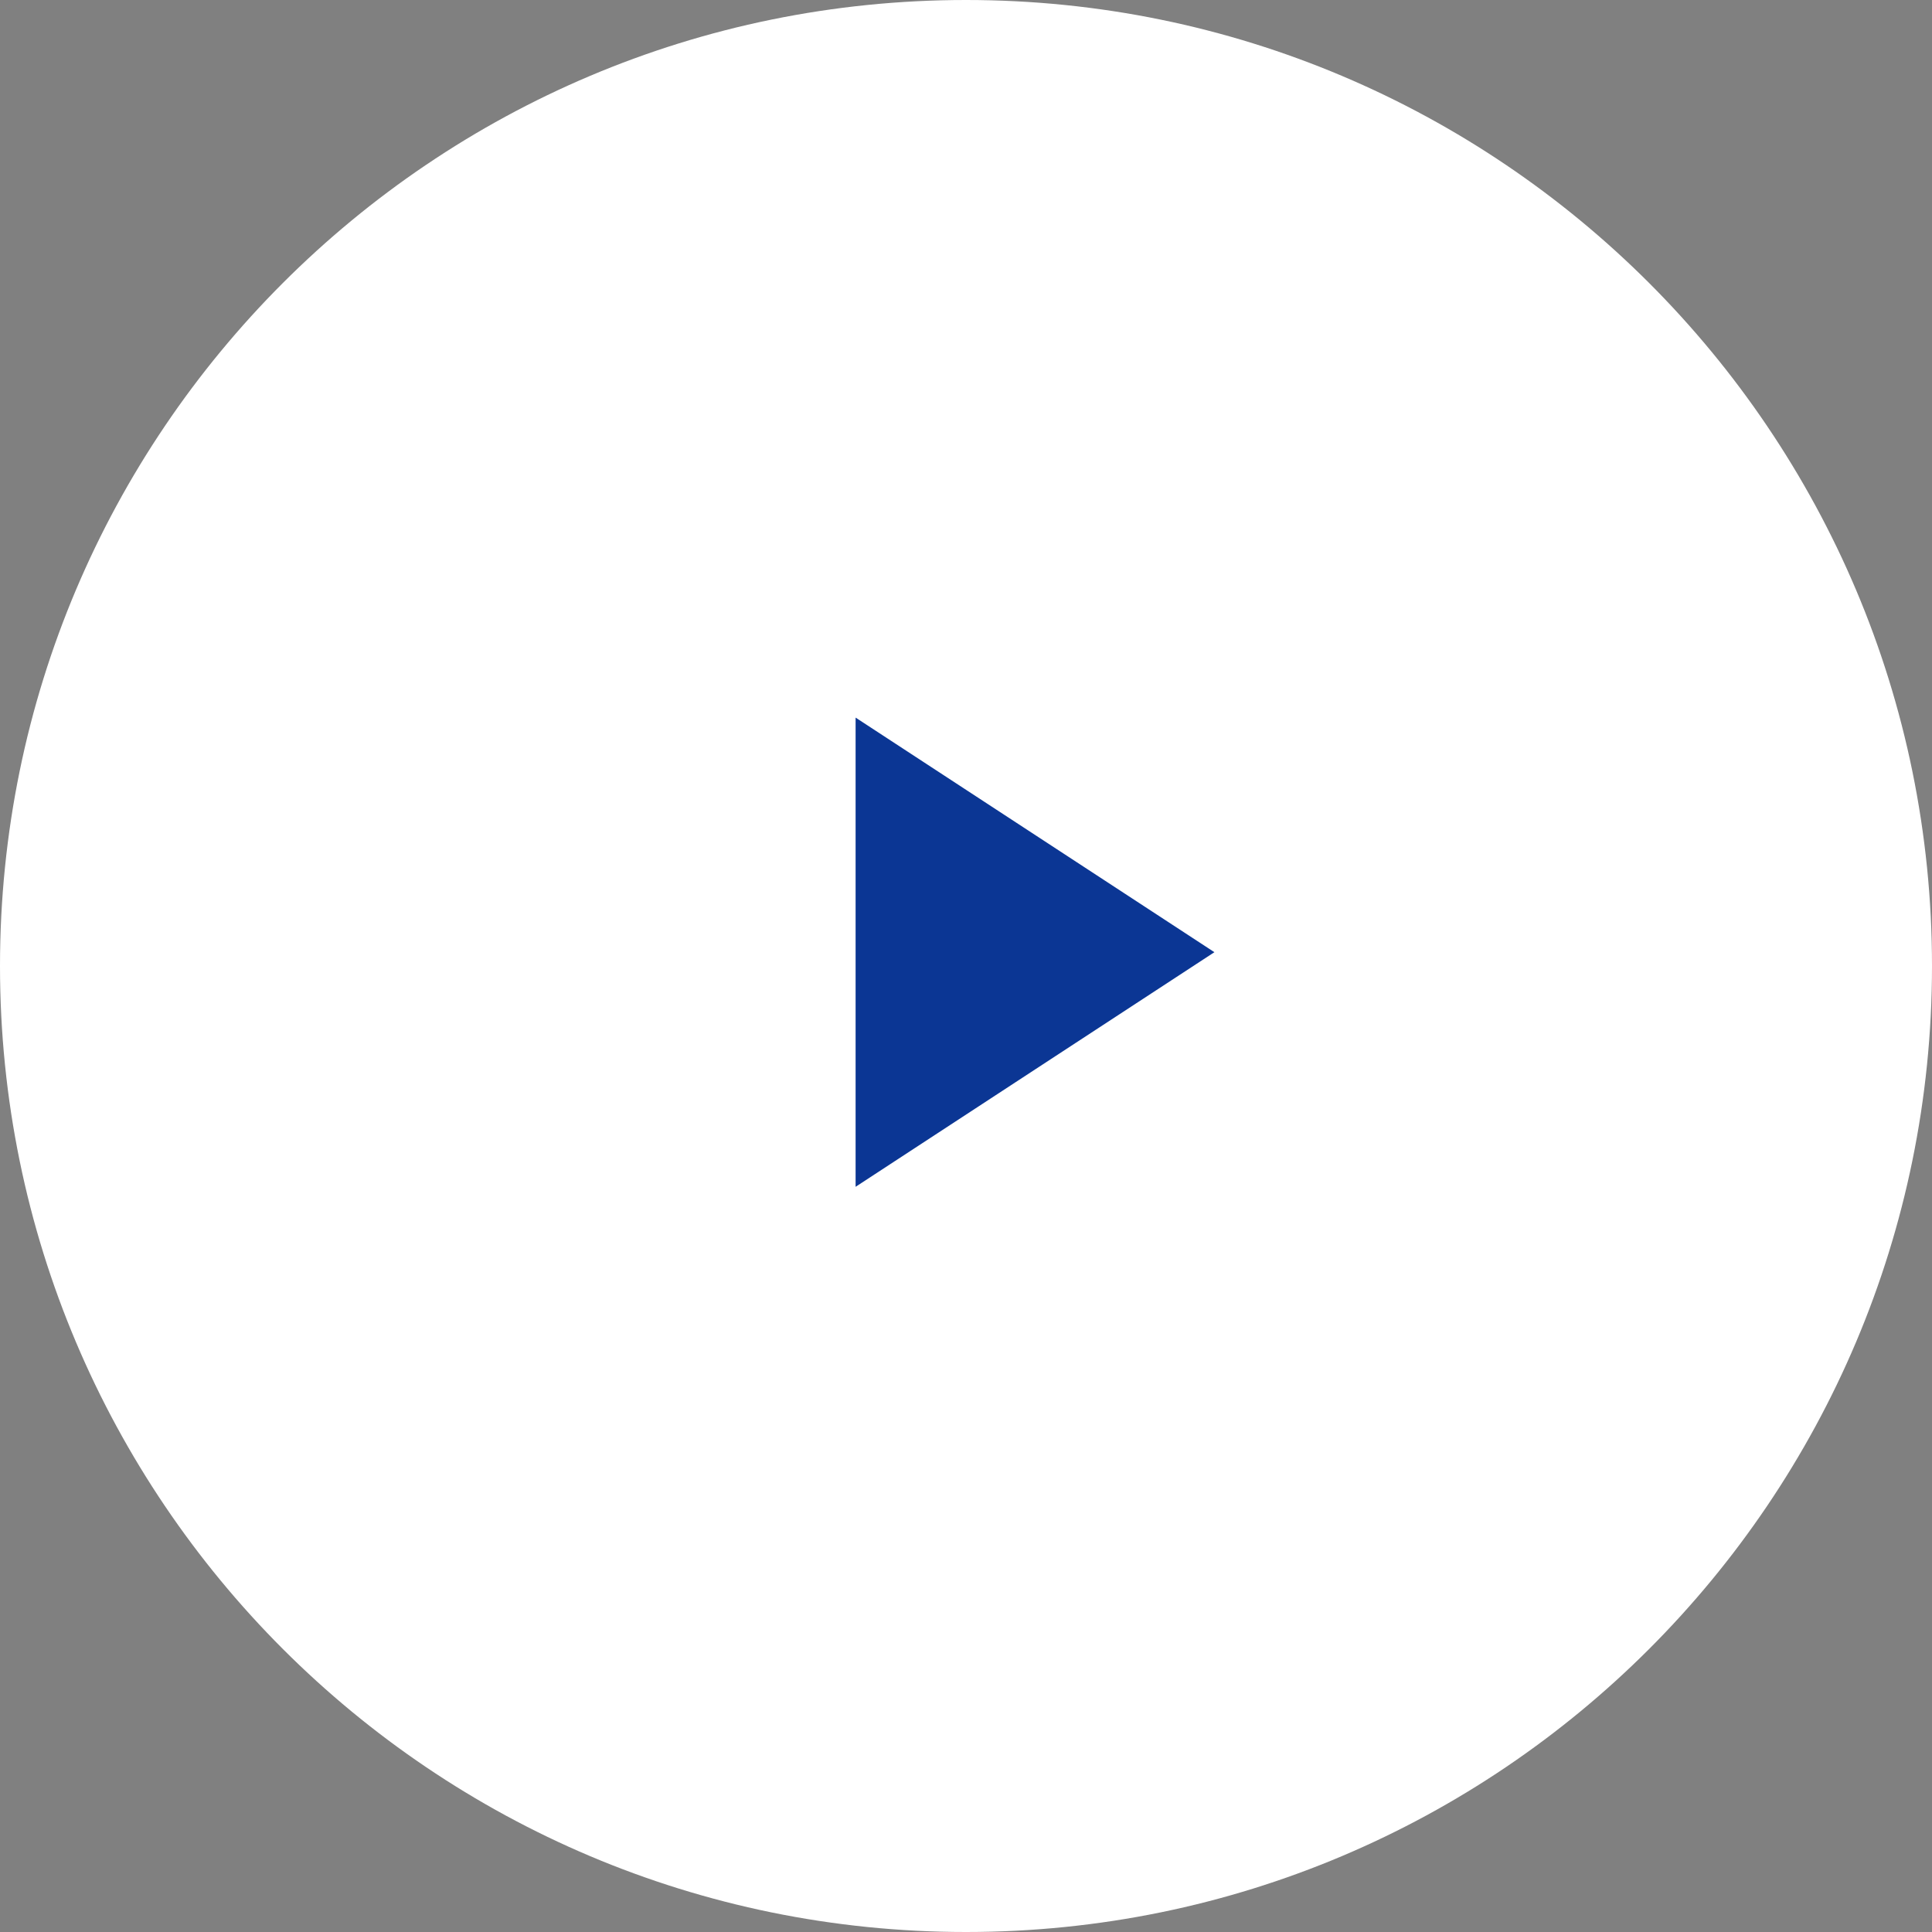
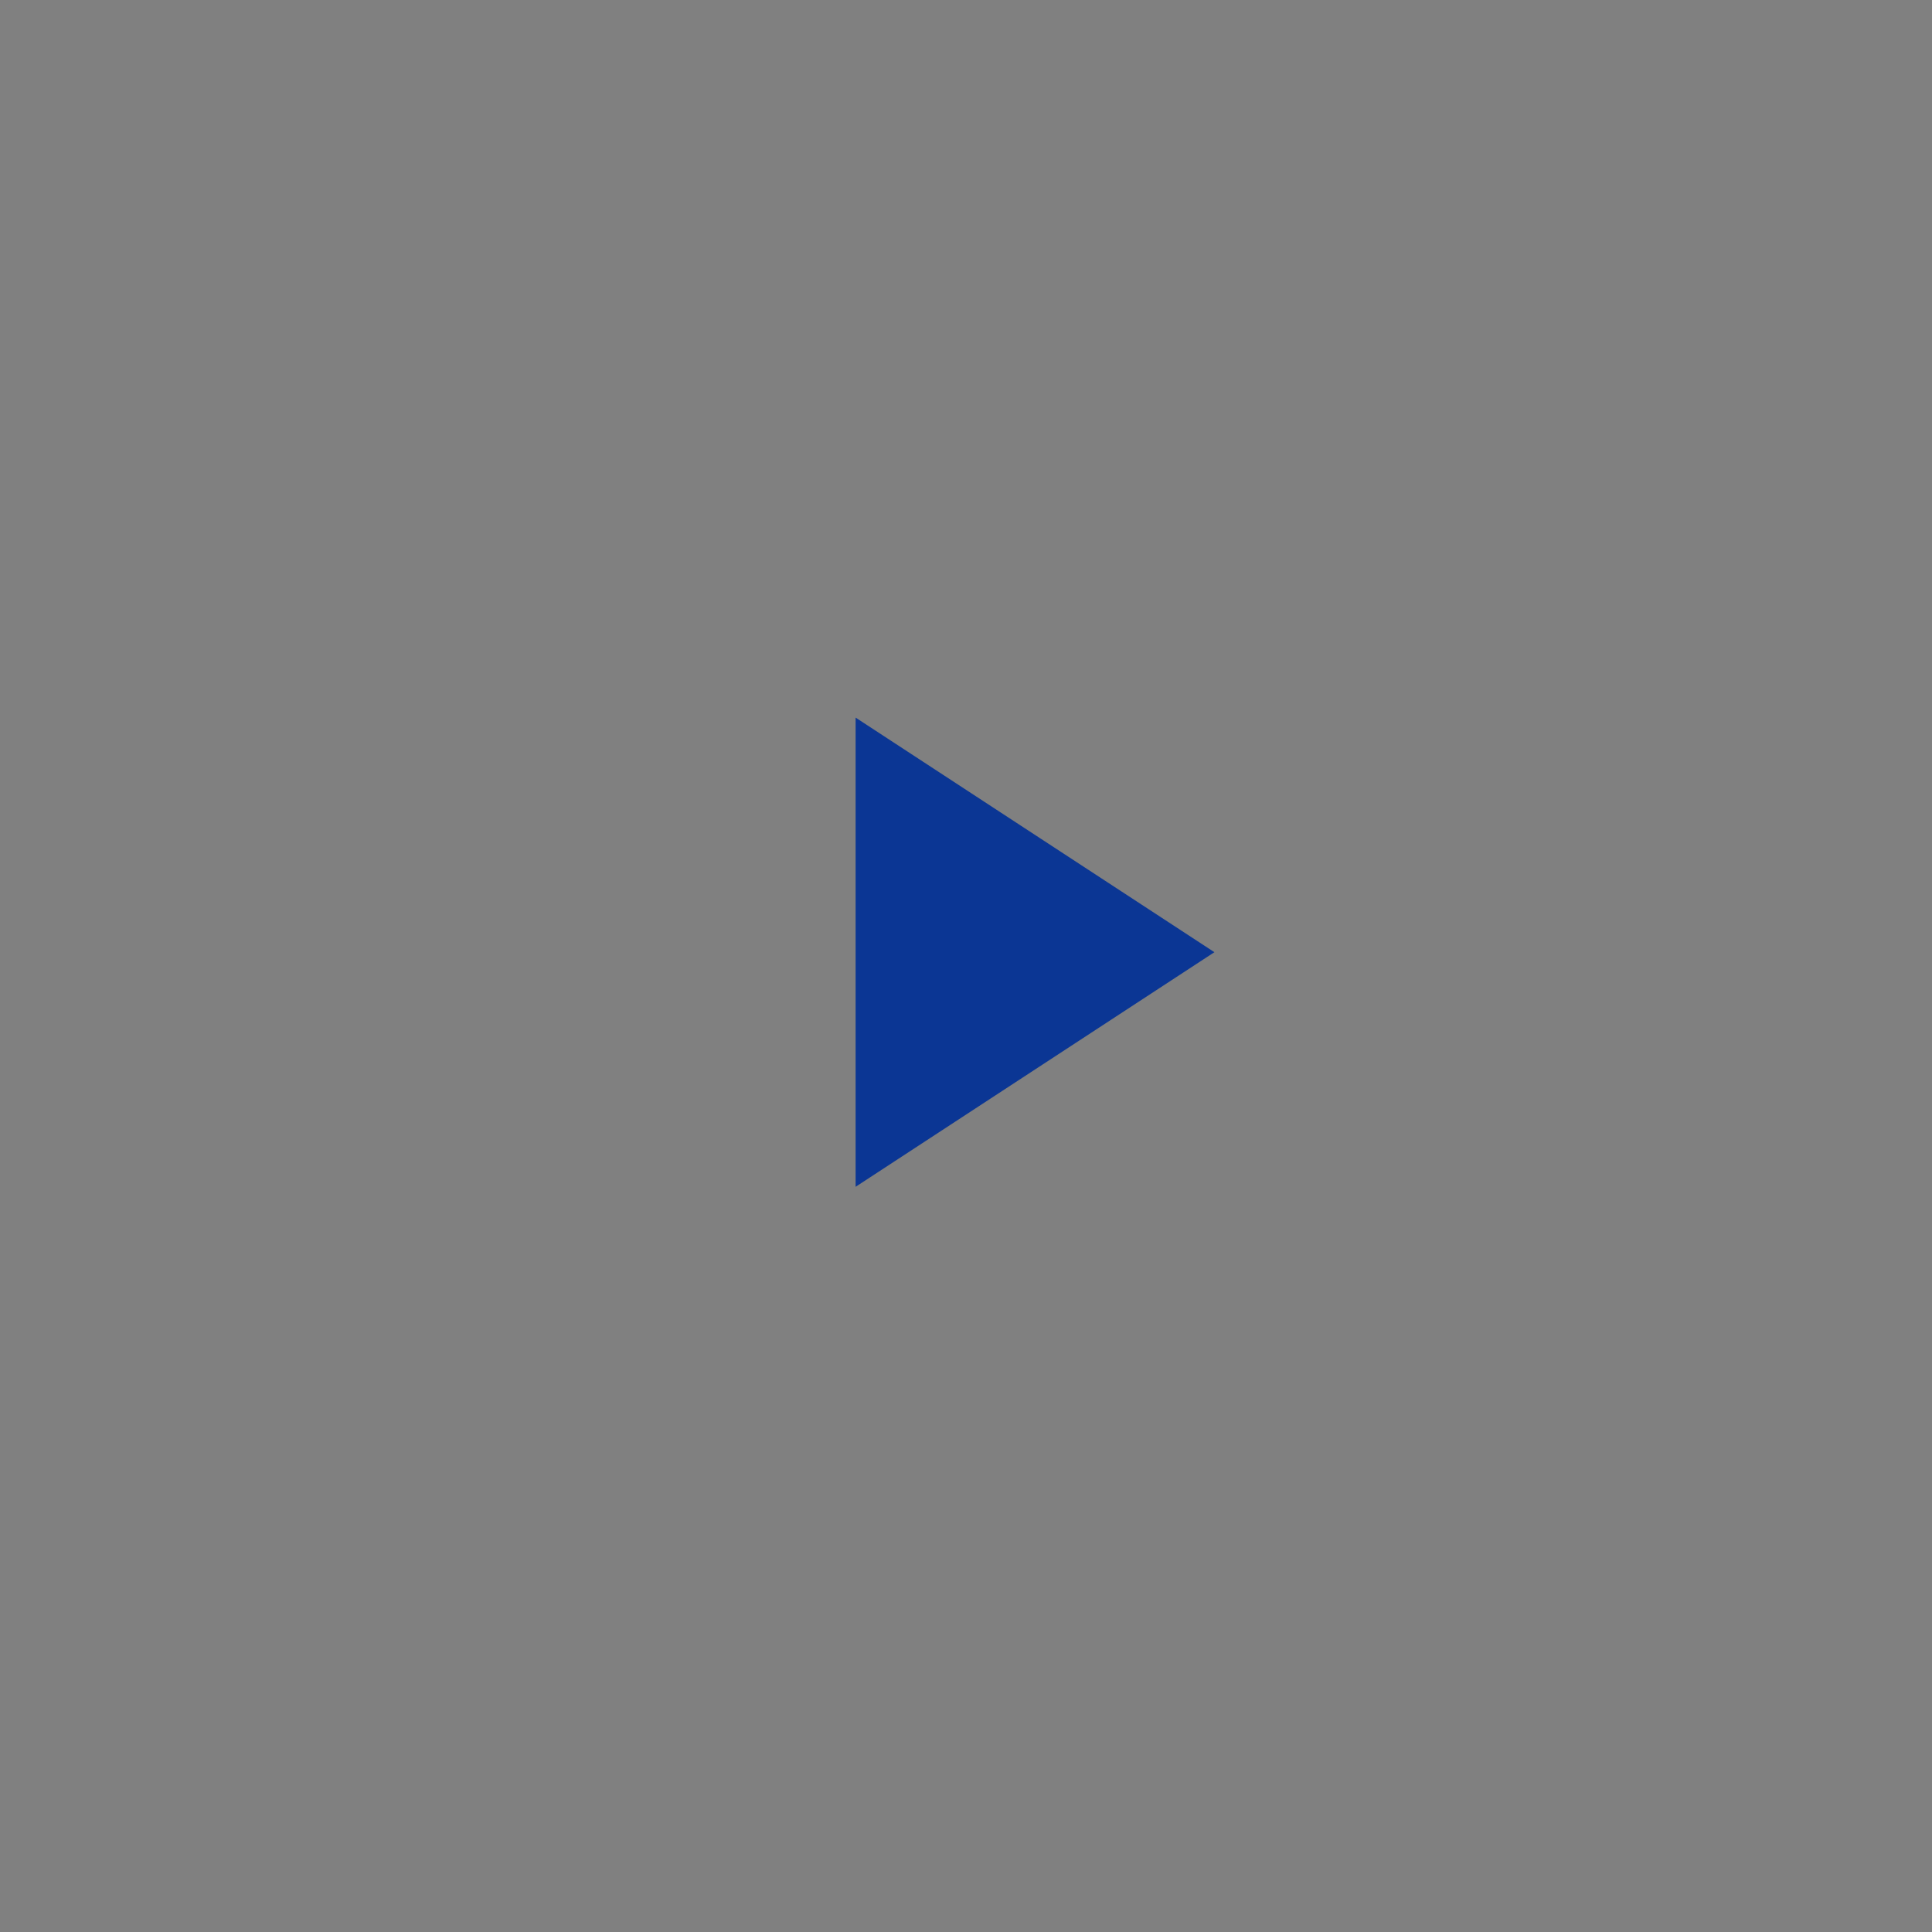
<svg xmlns="http://www.w3.org/2000/svg" width="70" height="70" fill="none" viewBox="0 0 70 70">
  <rect x="0" y="0" width="70" height="70" fill="#808080" stroke="none" />
-   <path fill="#fff" fill-rule="evenodd" d="M0 35C0 15.67 15.67 0 35 0s35 15.67 35 35-15.67 35-35 35S0 54.33 0 35z" clip-rule="evenodd" />
-   <path fill="#0B3694" fill-rule="evenodd" d="M44 34.5L31 43V26l13 8.5z" clip-rule="evenodd" />
+   <path fill="#0B3694" fill-rule="evenodd" d="M44 34.5L31 43V26z" clip-rule="evenodd" />
</svg>